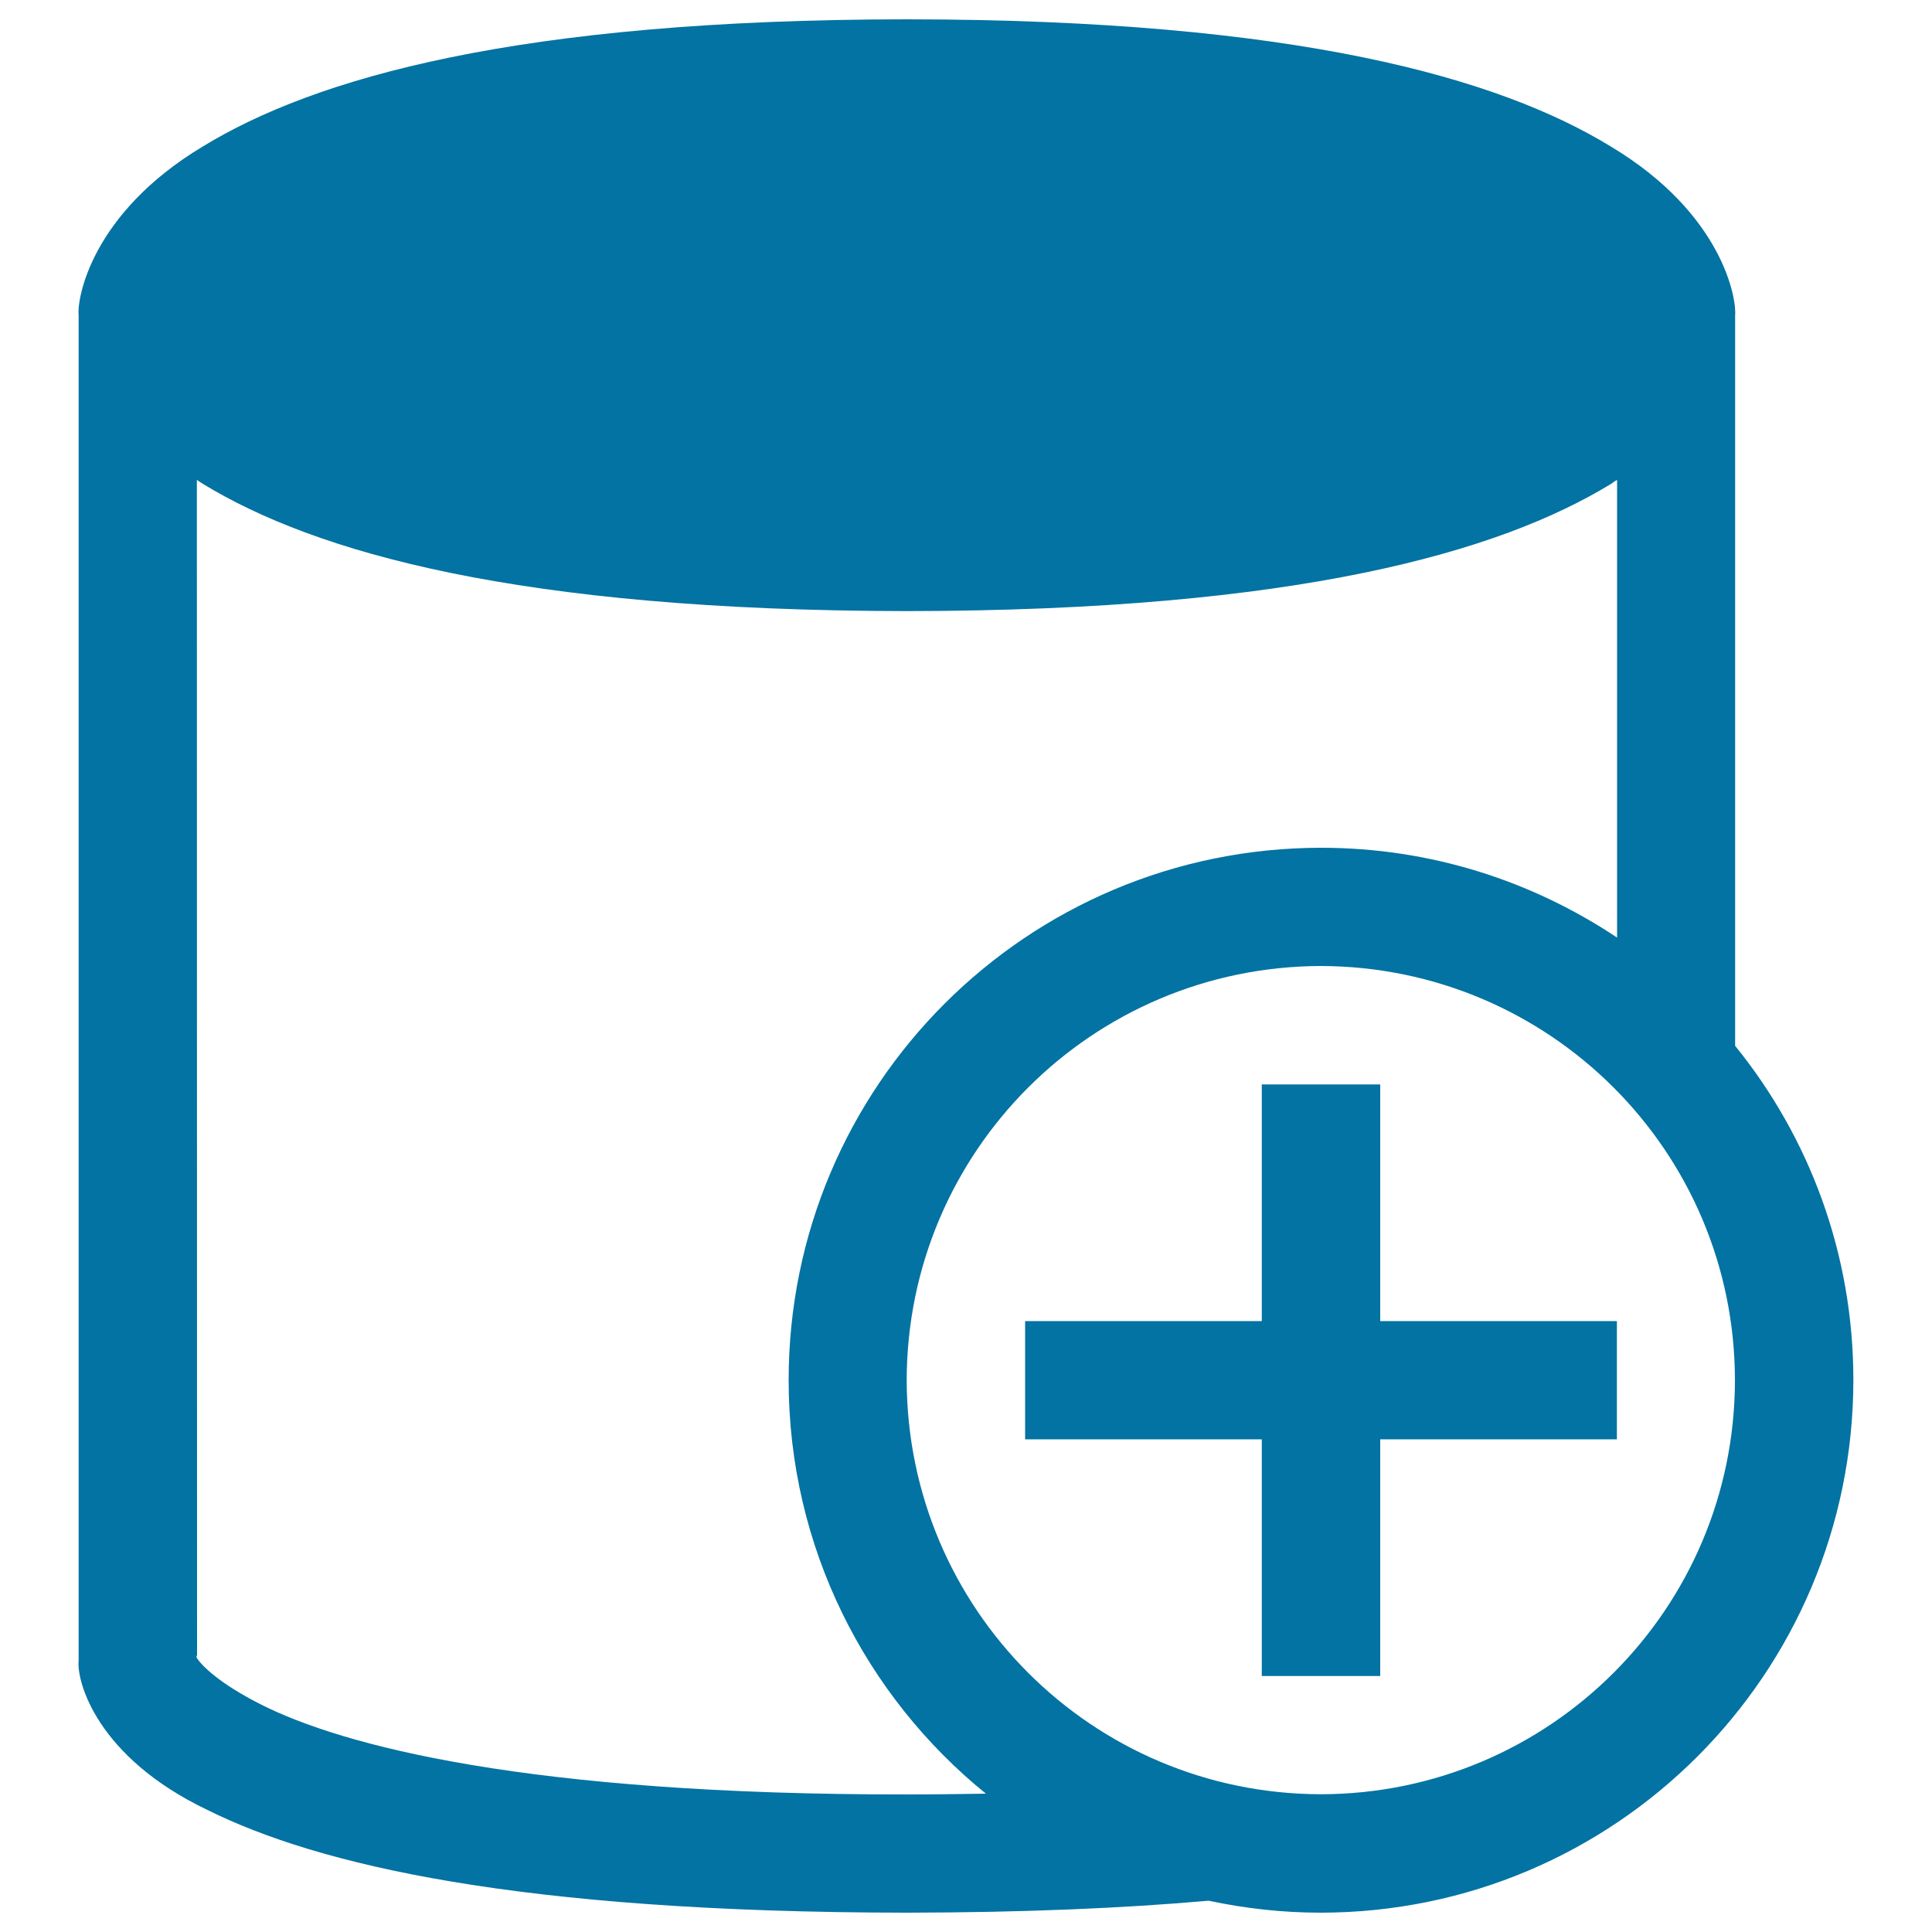
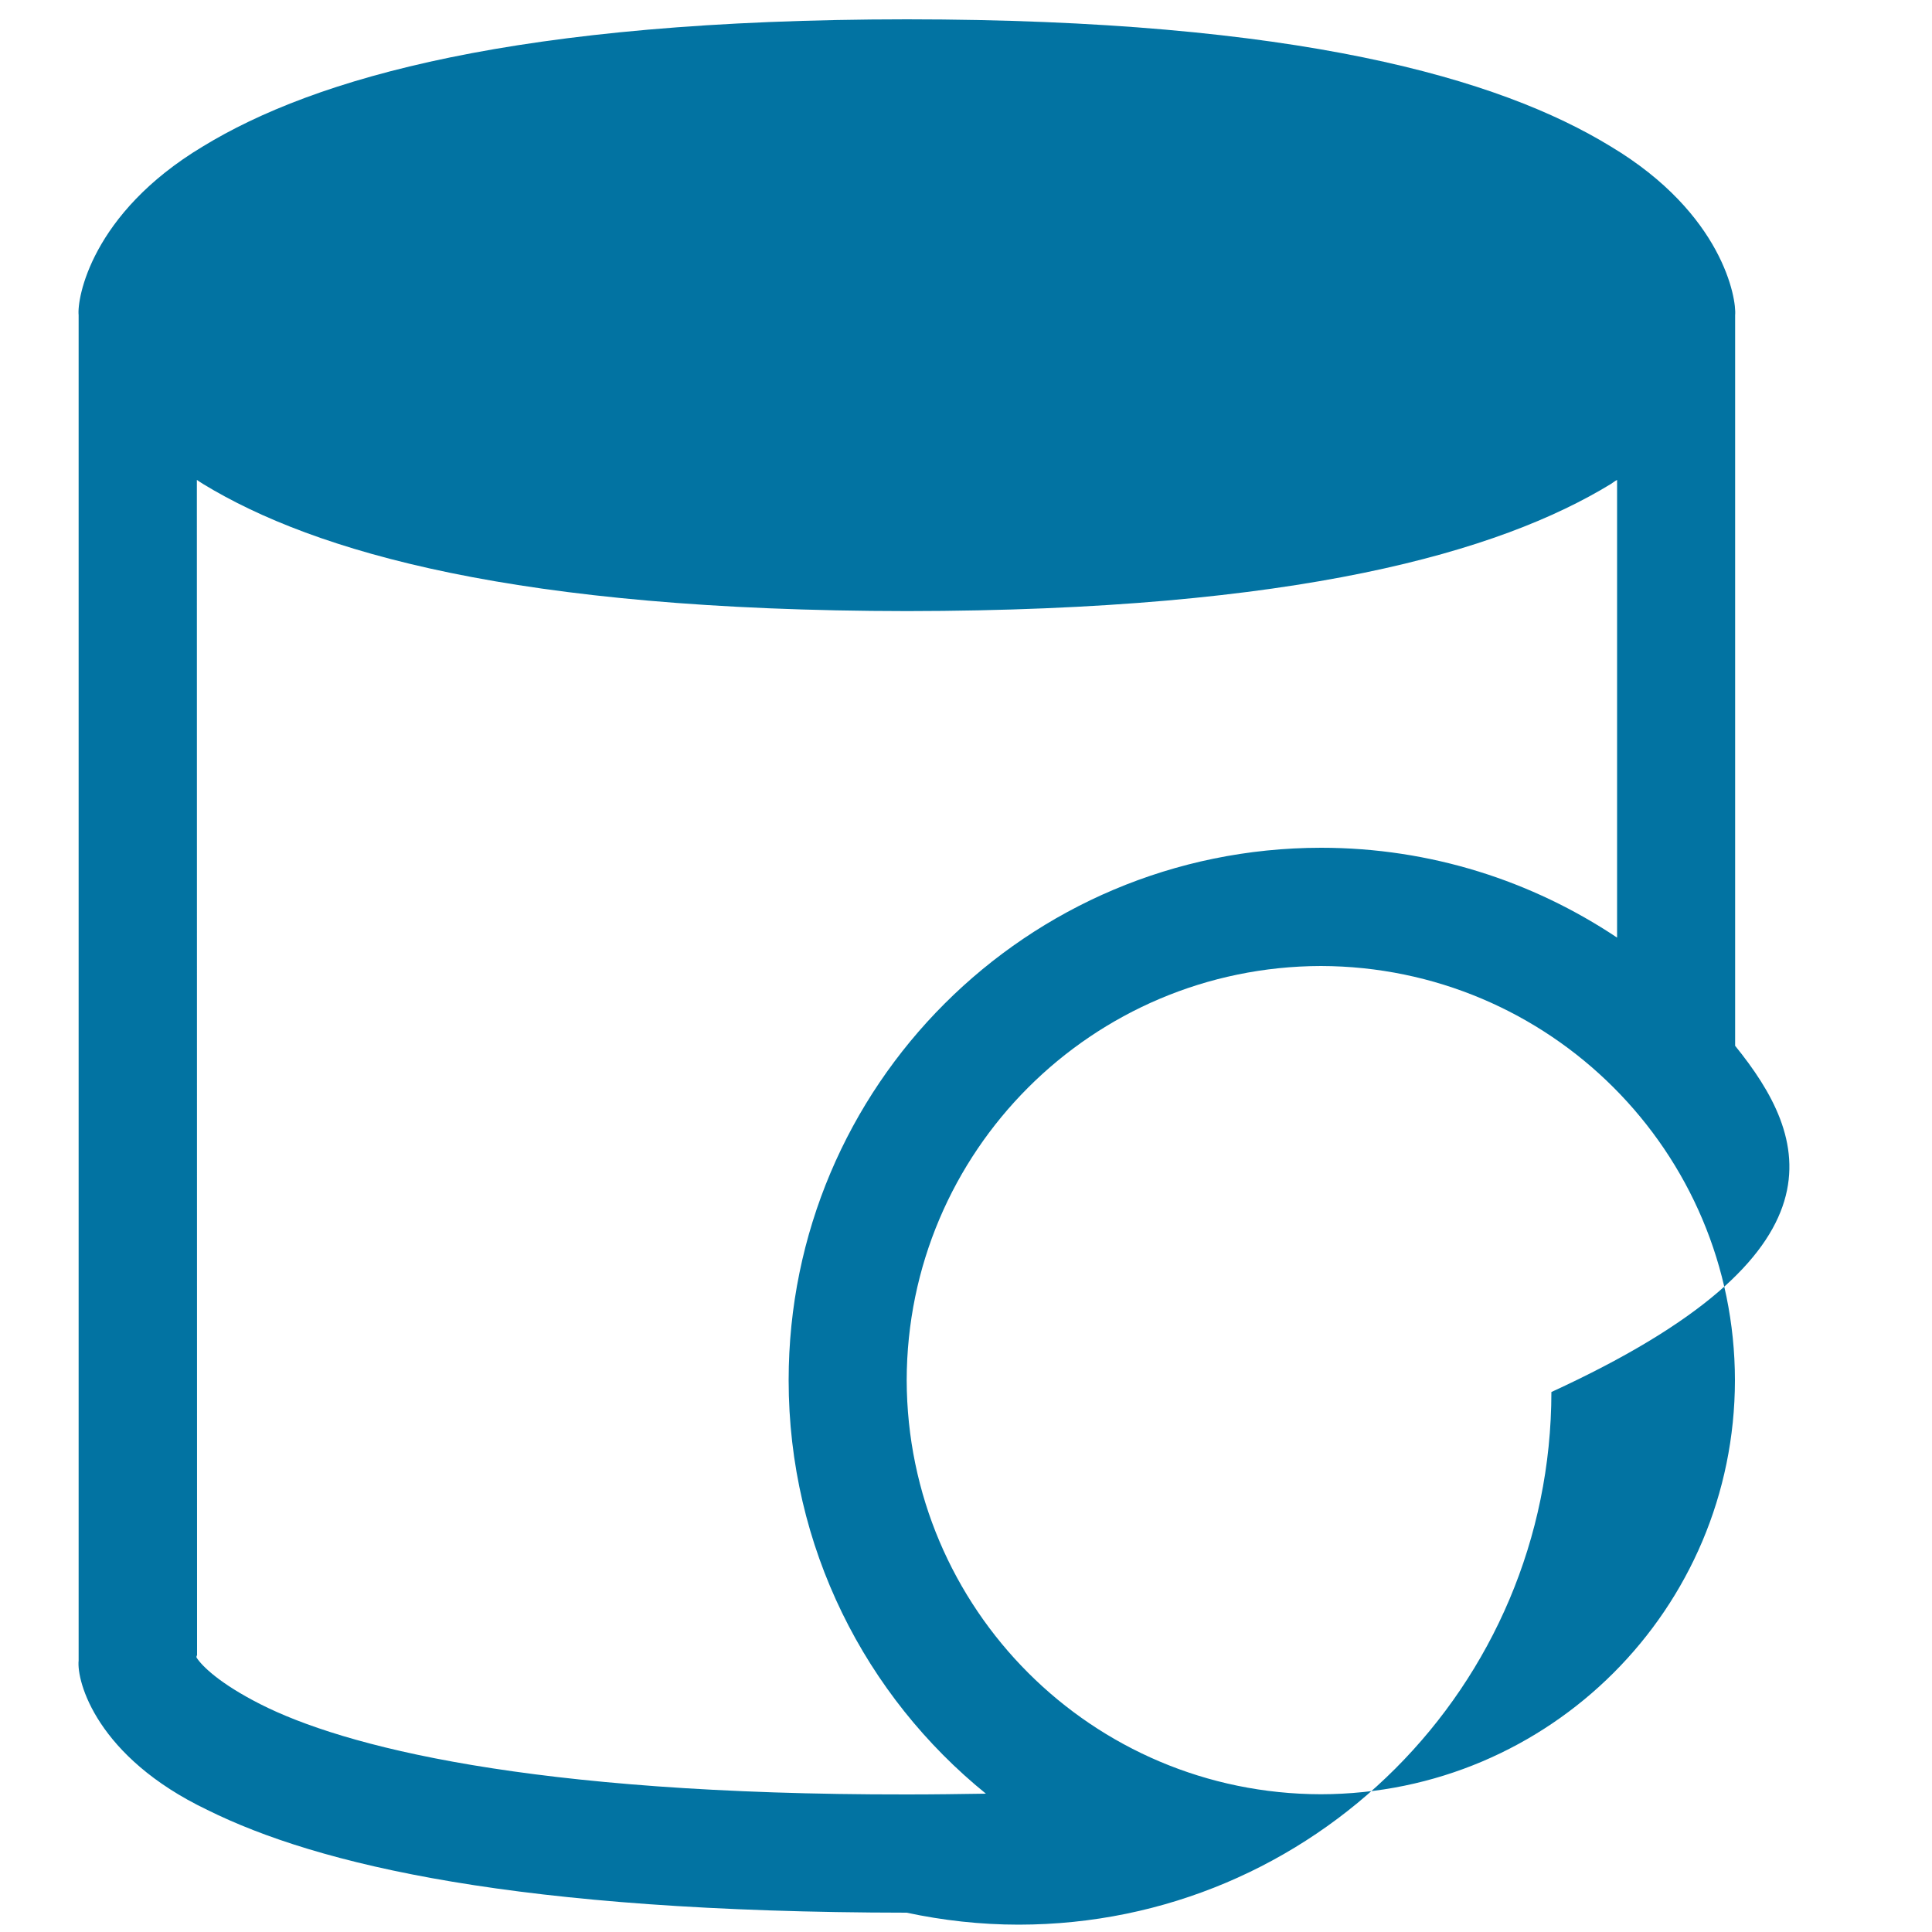
<svg xmlns="http://www.w3.org/2000/svg" viewBox="0 0 1000 1000" style="fill:#0273a2">
  <title>Create Database SVG icon</title>
  <g>
    <g>
-       <path d="M898.1,541.3V163.1c0.8-8.3-6.3-52.5-64.4-87.3C776,40.5,671.4,10.1,469.4,10C267.3,10.1,162.8,40.5,105,75.8c-58,34.8-65.2,79-64.3,87.3v696.4c-1.1,10.8,9.3,49.9,66.6,77.3c57.2,28.4,160.4,53,362,53.2c60.6-0.1,112.1-2.3,156.3-6.2c18.7,4,38.2,6.2,58,6.2c152.3-0.1,275.6-123.4,275.7-275.7C959.3,648.7,936.4,588.6,898.1,541.3z M469.4,928.8C273,929,177.2,903.6,134.8,882.1c-21.3-10.8-30.2-19.8-32.9-23.9c-0.6-0.8,0.3-1.4,0.1-1.9l-0.1-607.9c1.1,0.7,2,1.4,3.2,2.1c57.8,35.2,162.3,65.6,364.4,65.8c202-0.2,306.6-30.6,364.3-65.8c1.1-0.7,2-1.5,3.2-2.1v236.9c-43.9-29.3-96.5-46.5-153.2-46.5c-152.3,0.1-275.6,123.3-275.6,275.6c0,86.4,39.8,163.5,102.1,214C497,928.6,483.6,928.8,469.4,928.8z M683.7,928.7c-118.4-0.2-214.1-95.9-214.4-214.3c0.2-118.4,96-214.1,214.4-214.4c118.4,0.3,214.2,96,214.3,214.4C897.9,832.7,802.1,928.5,683.7,928.7z" />
-       <polygon points="714.4,561.3 653.1,561.3 653.1,683.8 530.6,683.8 530.6,745 653.1,745 653.1,867.5 714.4,867.5 714.4,745 836.9,745 836.9,683.8 714.4,683.8 " />
+       <path d="M898.1,541.3V163.1c0.8-8.3-6.3-52.5-64.4-87.3C776,40.5,671.4,10.1,469.4,10C267.3,10.1,162.8,40.5,105,75.8c-58,34.8-65.2,79-64.3,87.3v696.4c-1.1,10.8,9.3,49.9,66.6,77.3c57.2,28.4,160.4,53,362,53.2c18.7,4,38.2,6.2,58,6.2c152.3-0.1,275.6-123.4,275.7-275.7C959.3,648.7,936.4,588.6,898.1,541.3z M469.4,928.8C273,929,177.2,903.6,134.8,882.1c-21.3-10.8-30.2-19.8-32.9-23.9c-0.6-0.8,0.3-1.4,0.1-1.9l-0.1-607.9c1.1,0.7,2,1.4,3.2,2.1c57.8,35.2,162.3,65.6,364.4,65.8c202-0.2,306.6-30.6,364.3-65.8c1.1-0.7,2-1.5,3.2-2.1v236.9c-43.9-29.3-96.5-46.5-153.2-46.5c-152.3,0.1-275.6,123.3-275.6,275.6c0,86.4,39.8,163.5,102.1,214C497,928.6,483.6,928.8,469.4,928.8z M683.7,928.7c-118.4-0.2-214.1-95.9-214.4-214.3c0.2-118.4,96-214.1,214.4-214.4c118.4,0.3,214.2,96,214.3,214.4C897.9,832.7,802.1,928.5,683.7,928.7z" />
    </g>
  </g>
</svg>